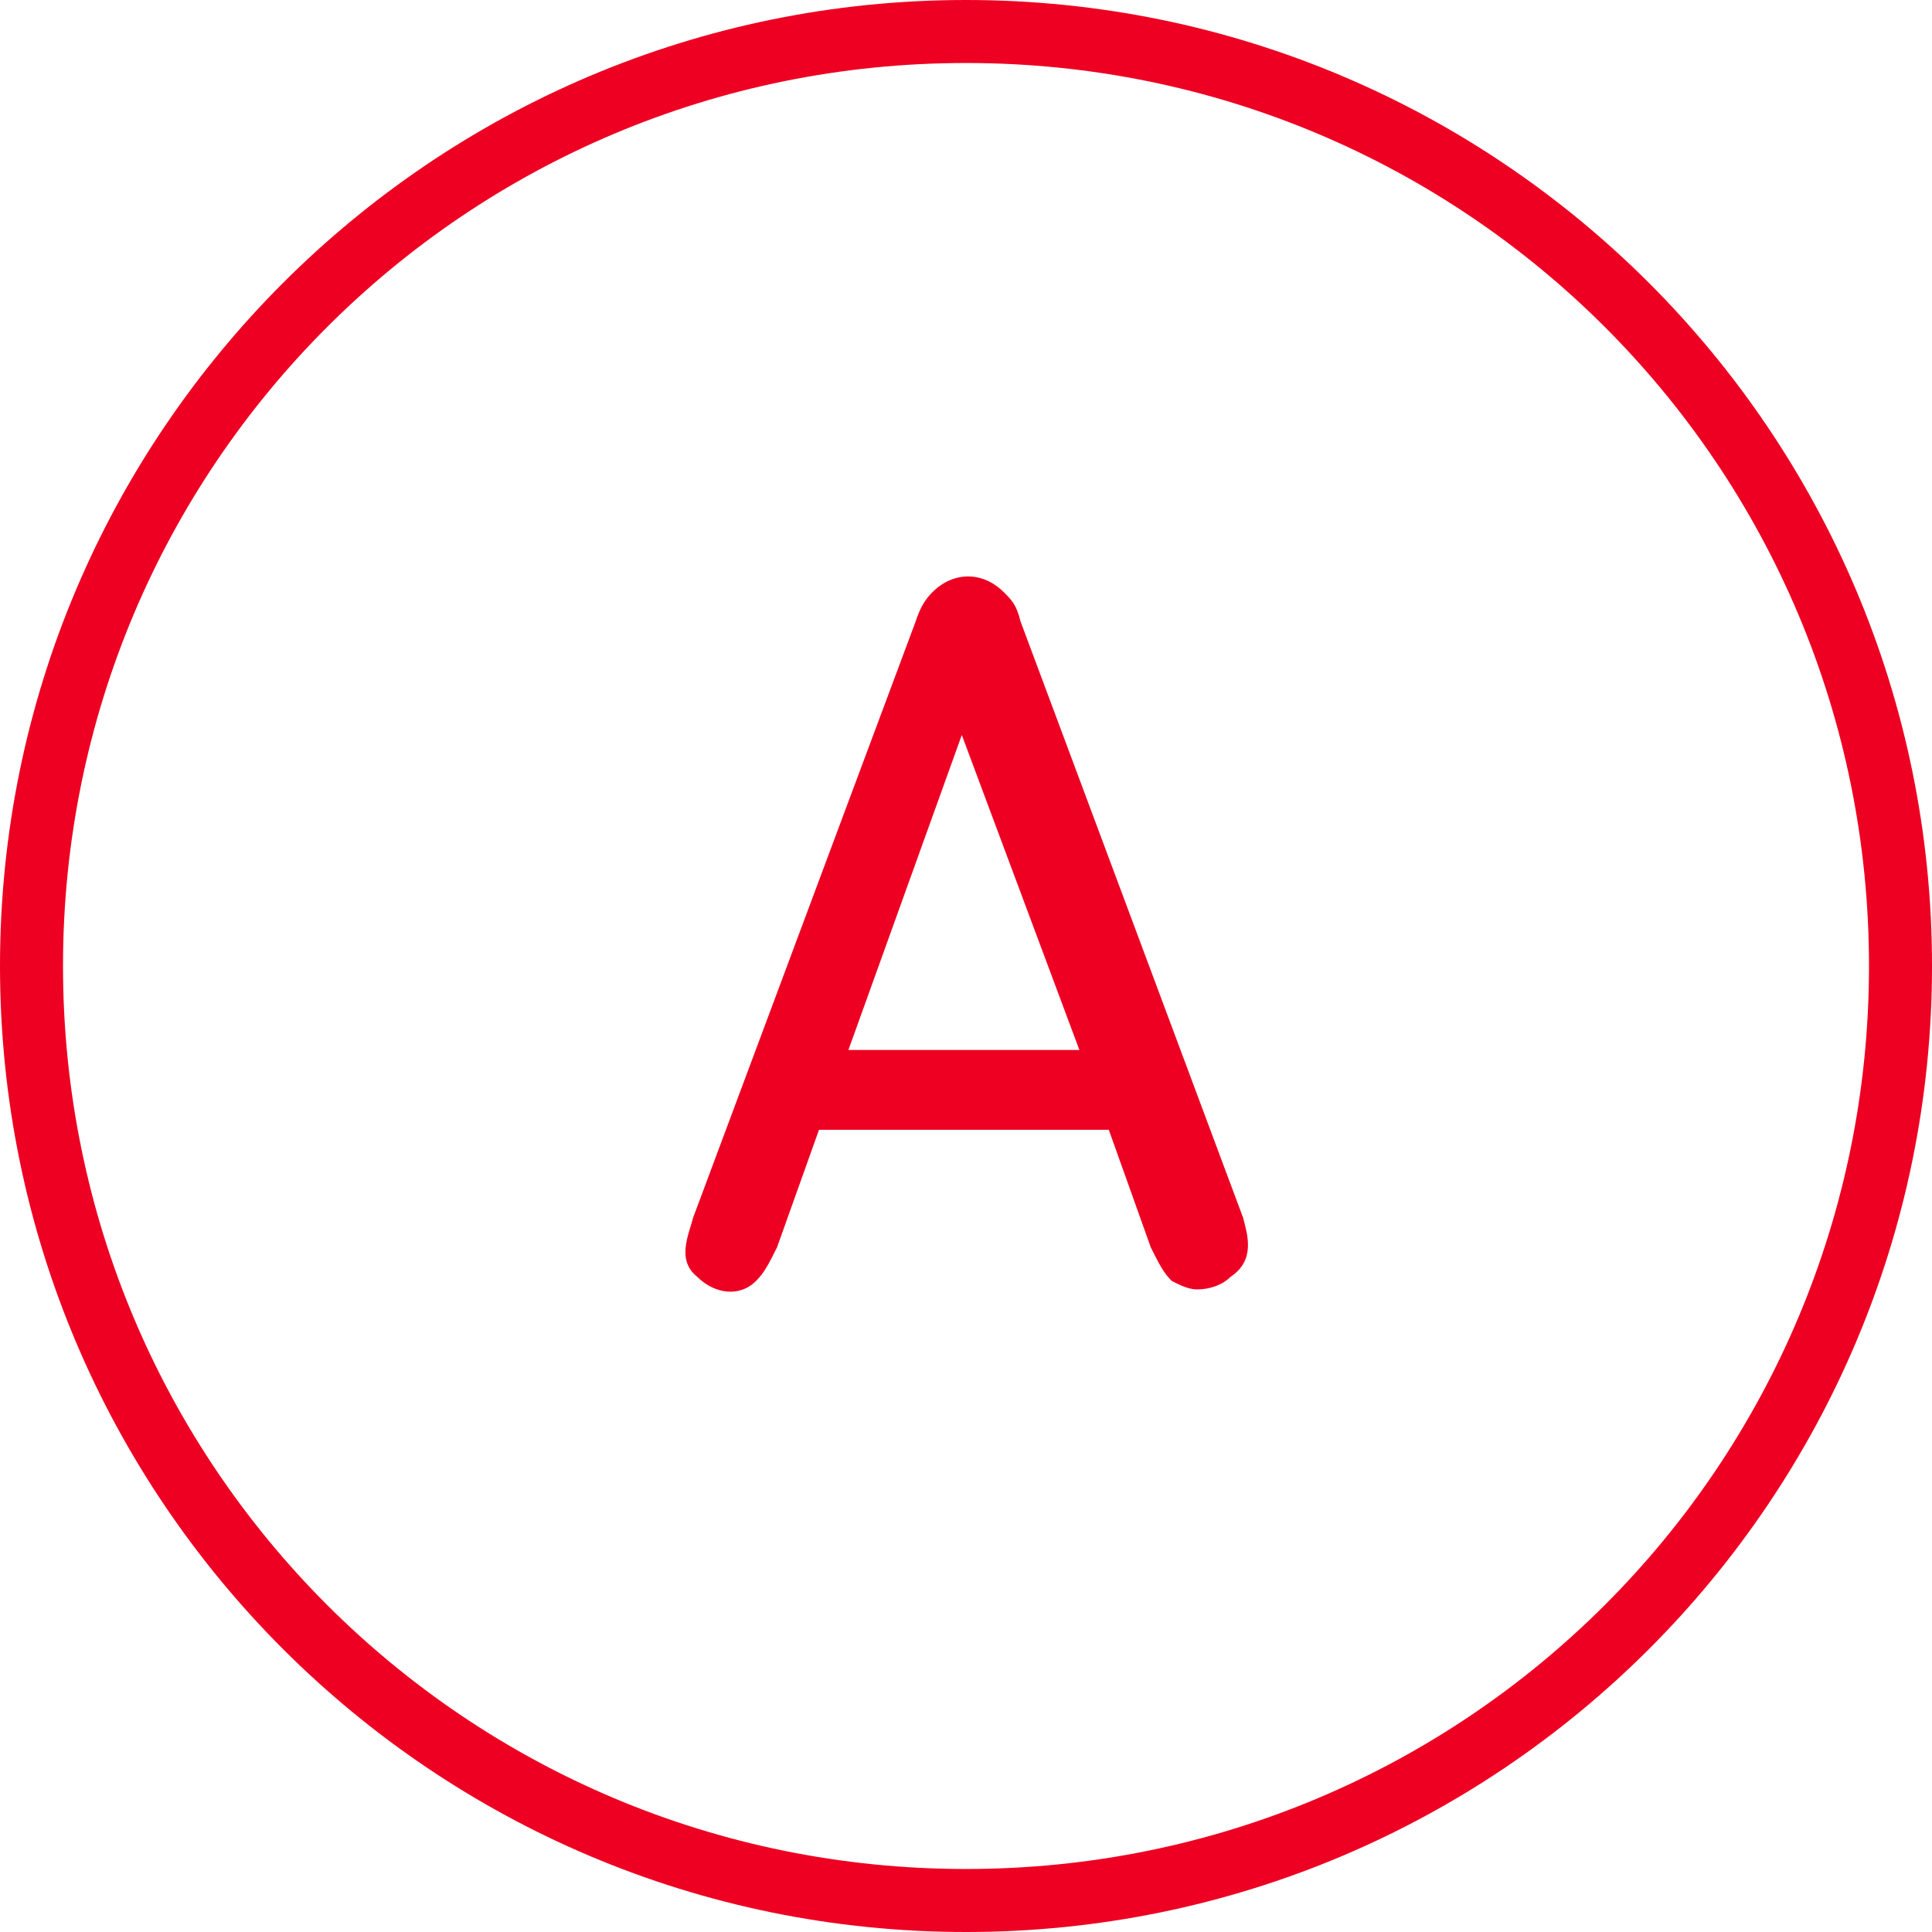
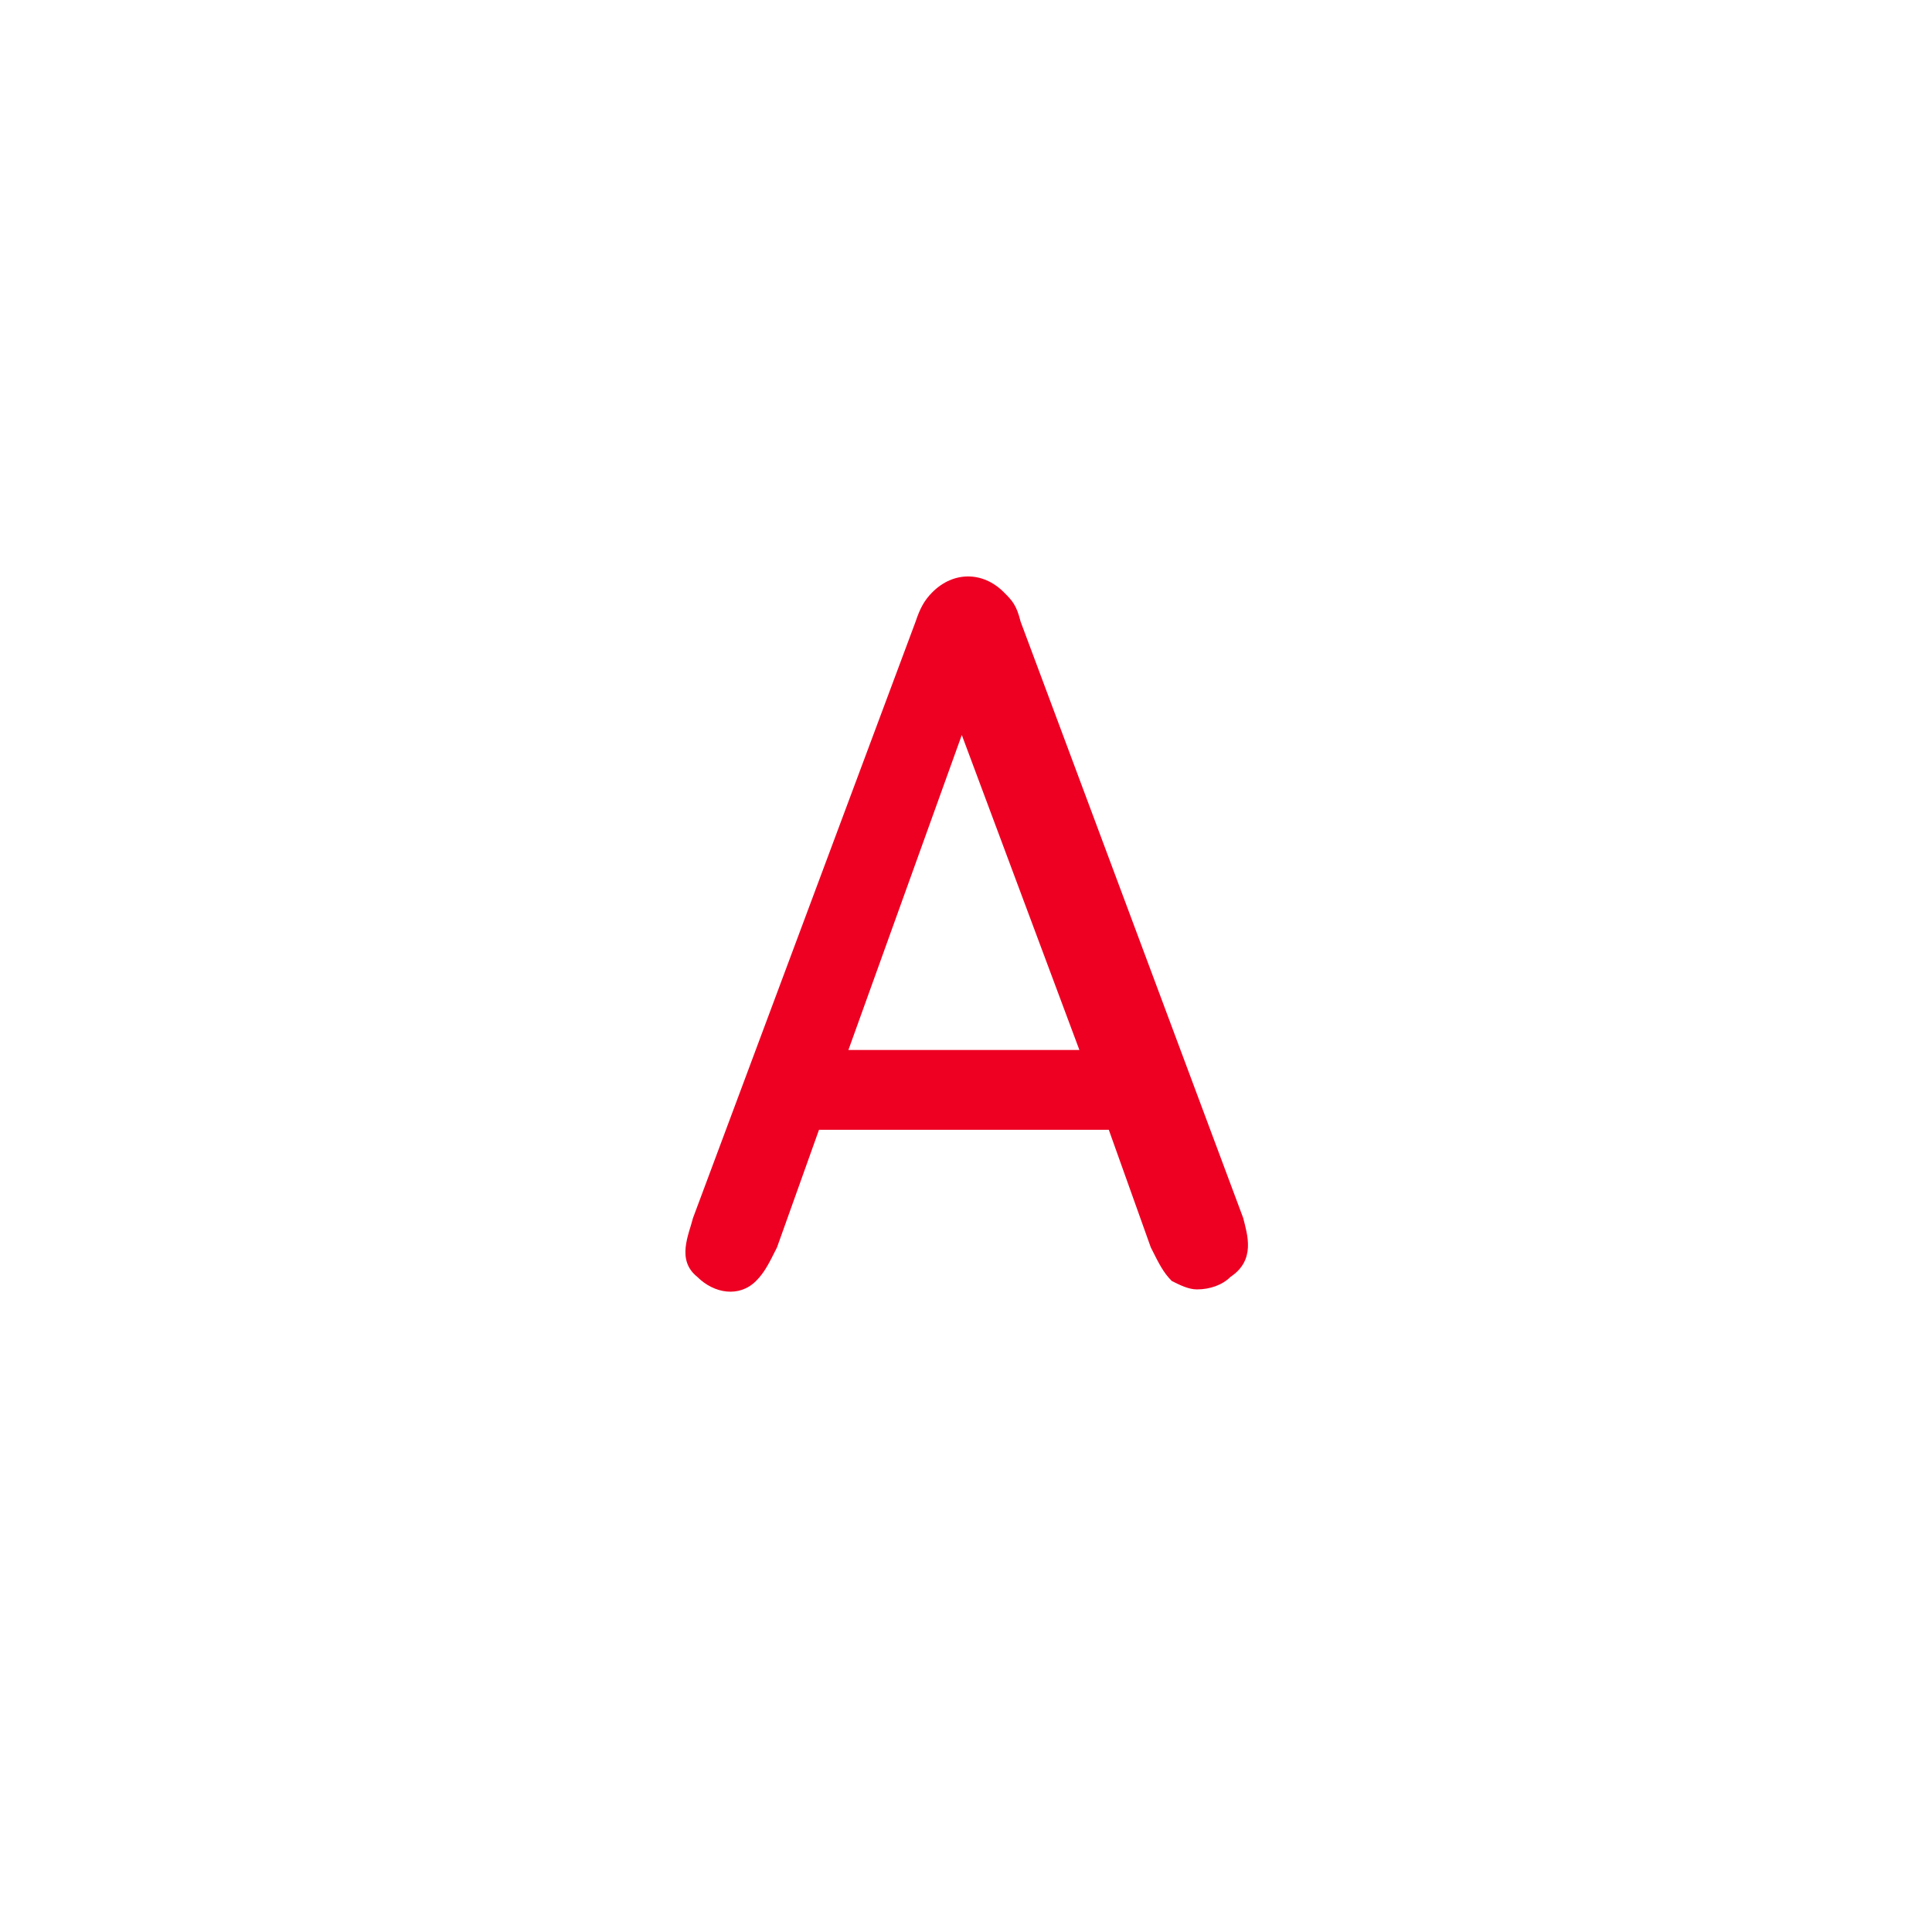
<svg xmlns="http://www.w3.org/2000/svg" version="1.1" id="レイヤー_1" x="0px" y="0px" viewBox="0 0 46 46" style="enable-background:new 0 0 46 46;" xml:space="preserve">
  <style type="text/css">
	.st0{fill:#ED0022;}
</style>
-   <path class="st0" d="M23,1.5c11.9,0,21.5,9.6,21.5,21.5S34.9,44.5,23,44.5S1.5,34.9,1.5,23S11.1,1.5,23,1.5 M23,0  C10.3,0,0,10.3,0,23c0,12.7,10.3,23,23,23c12.7,0,23-10.3,23-23C46,10.3,35.7,0,23,0L23,0z" />
  <path class="st0" d="M29.6,29l-5.3-14.2c-0.1-0.4-0.2-0.5-0.4-0.7c-0.5-0.5-1.2-0.5-1.7,0c-0.2,0.2-0.3,0.4-0.4,0.7l-5.3,14.2  c-0.1,0.4-0.4,1,0.1,1.4c0.4,0.4,1,0.5,1.4,0.1c0.2-0.2,0.3-0.4,0.5-0.8l1-2.8h6.9l1,2.8c0.2,0.4,0.3,0.6,0.5,0.8  c0.2,0.1,0.4,0.2,0.6,0.2c0.3,0,0.6-0.1,0.8-0.3C29.9,30,29.7,29.4,29.6,29z M25.7,25h-5.5l2.7-7.5L25.7,25z" />
</svg>